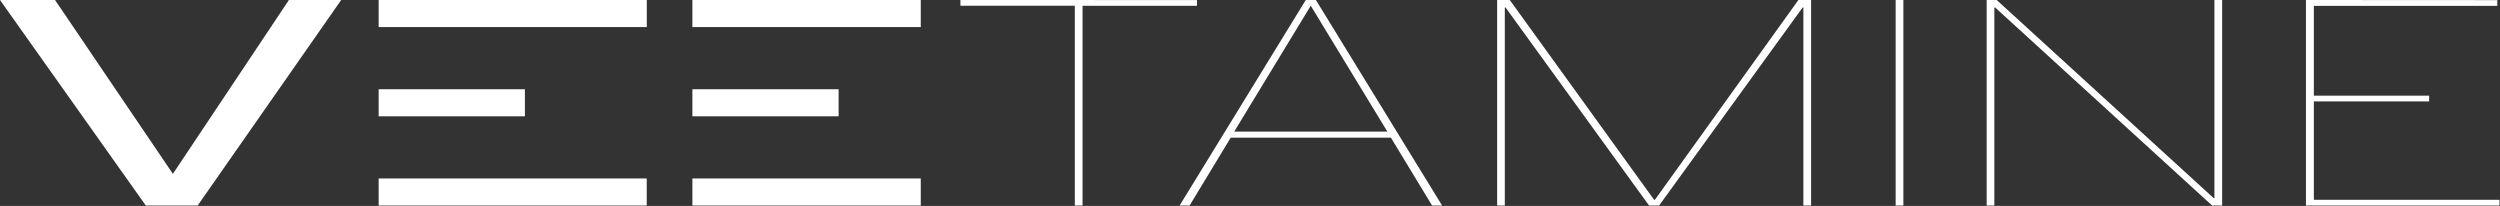
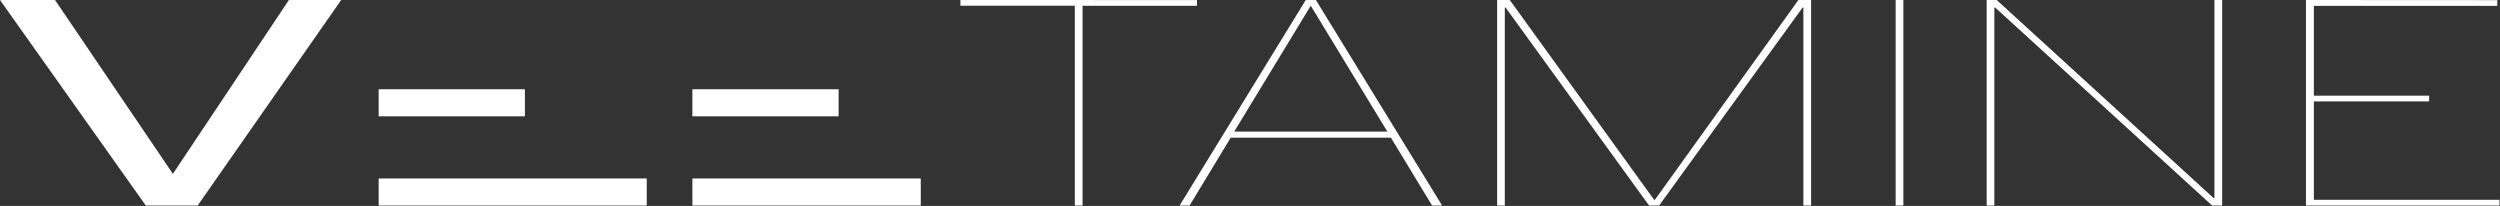
<svg xmlns="http://www.w3.org/2000/svg" width="437" height="36" viewBox="0 0 437 36" fill="none">
  <rect x="0" y="0" width="437" height="36" fill="#333333" stroke="none" />
  <g clip-path="url(#clip0_2794_4963)">
    <path d="M167.88 0V1H187.88V35.93H189.23V1.01H209.23V0.01L167.88 0ZM229.12 1L242.51 23H215.74L229.12 1ZM228.25 0L206.19 35.93H207.94L215.13 24.06H243.13L250.33 35.93H252.08L230.02 0H228.25ZM314.36 0L289.27 34.93H289.14L263.91 0H261.7V35.93H263.04V1.31H263.17L288.26 35.93H290.01L315.1 1.31H315.23V35.93H316.58V0H314.36ZM331.36 35.93H332.71V0H331.36V35.93ZM387.08 0V34.63H386.95L349.02 0H347.27V35.93H348.61V1.31H348.75L386.68 35.93H388.43V0H387.08ZM403.08 0V35.93H436.91V34.93H404.46V17.72H424.61V16.72H404.46V1.02H436.53V0.02L403.08 0Z" fill="white" />
-     <path d="M113.06 0H66.19V4.73H113.06V0Z" fill="white" />
-     <path d="M160.95 0H121.03V4.73H160.95V0Z" fill="white" />
    <path d="M113.05 31.2H66.19V35.93H113.05V31.2Z" fill="white" />
    <path d="M160.95 31.2H121.03V35.93H160.95V31.2Z" fill="white" />
    <path d="M91.75 15.6H66.19V20.33H91.75V15.6Z" fill="white" />
    <path d="M146.59 15.6H121.03V20.33H146.59V15.6Z" fill="white" />
    <path d="M50.5 0L30.22 30.39L9.62 0H0L25.49 35.93H34.55L59.64 0H50.5Z" fill="white" />
  </g>
  <defs>
    <clipPath id="clip0_2794_4963">
      <rect width="436.94" height="35.93" fill="white" />
    </clipPath>
  </defs>
</svg>